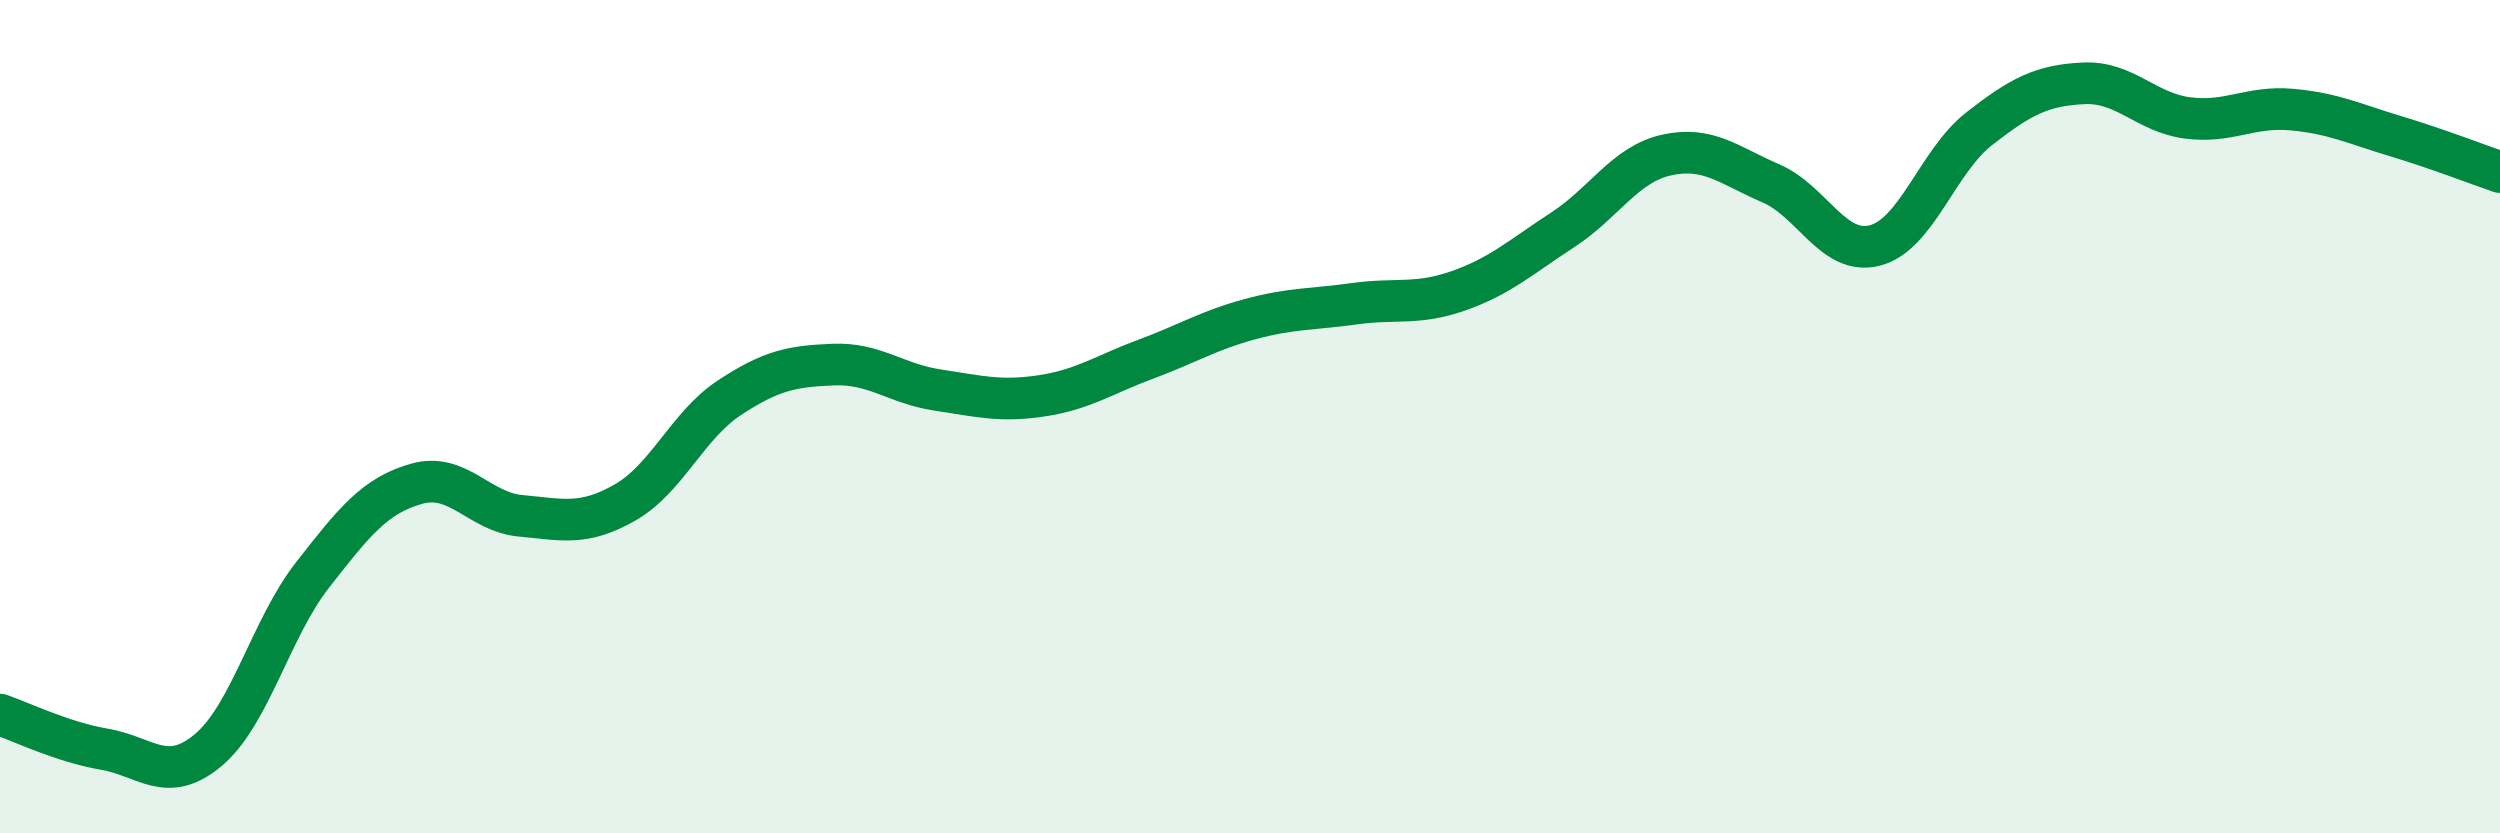
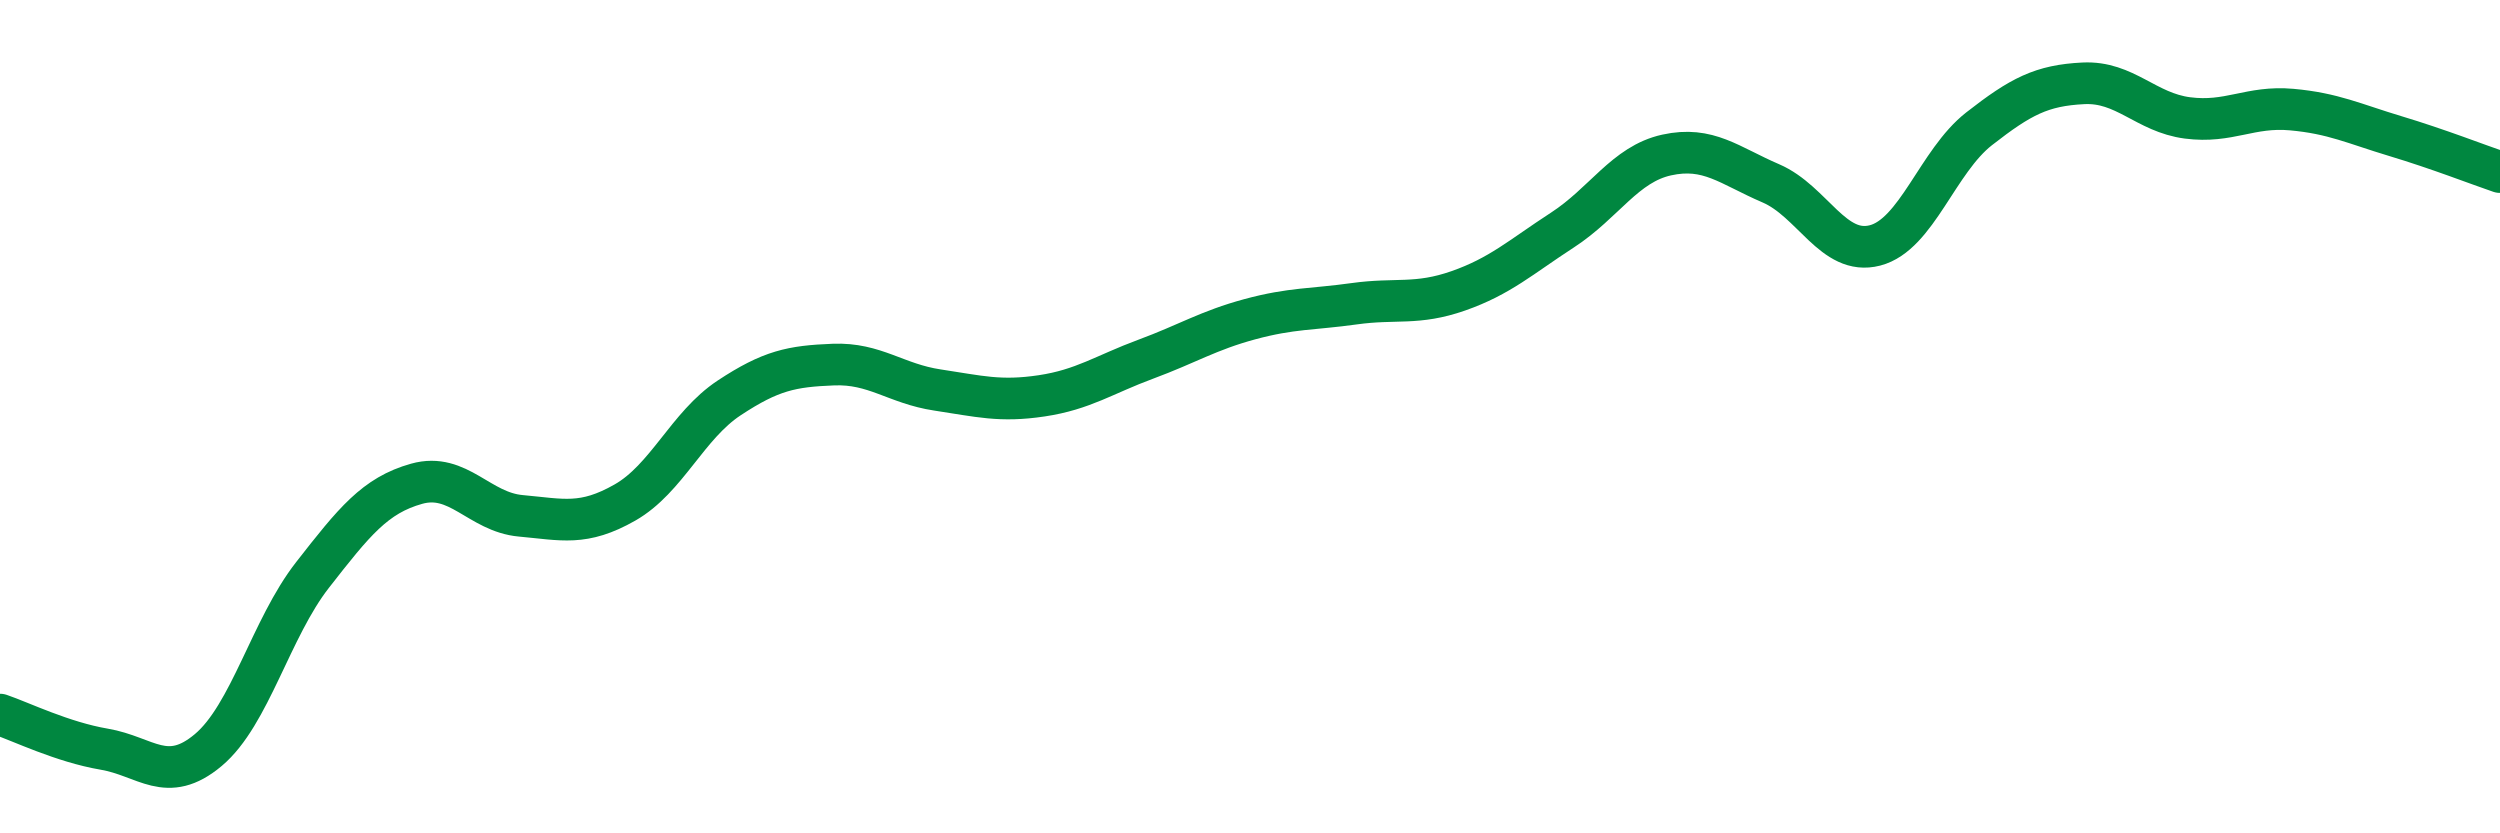
<svg xmlns="http://www.w3.org/2000/svg" width="60" height="20" viewBox="0 0 60 20">
-   <path d="M 0,17.15 C 0.5,17.32 1.5,17.81 2.5,17.98 C 3.5,18.15 4,18.84 5,18 C 6,17.16 6.5,15.08 7.5,13.8 C 8.5,12.52 9,11.89 10,11.61 C 11,11.33 11.5,12.29 12.5,12.38 C 13.5,12.47 14,12.63 15,12.06 C 16,11.49 16.5,10.21 17.5,9.55 C 18.5,8.89 19,8.79 20,8.75 C 21,8.71 21.5,9.21 22.5,9.36 C 23.5,9.51 24,9.65 25,9.5 C 26,9.35 26.5,8.99 27.5,8.62 C 28.5,8.25 29,7.93 30,7.66 C 31,7.39 31.5,7.43 32.5,7.29 C 33.5,7.15 34,7.33 35,6.98 C 36,6.63 36.5,6.17 37.5,5.52 C 38.5,4.87 39,3.94 40,3.72 C 41,3.5 41.5,3.97 42.5,4.4 C 43.5,4.83 44,6.15 45,5.89 C 46,5.63 46.5,3.87 47.5,3.09 C 48.5,2.31 49,2.05 50,2 C 51,1.95 51.5,2.7 52.5,2.83 C 53.5,2.96 54,2.54 55,2.63 C 56,2.72 56.5,2.97 57.5,3.27 C 58.5,3.57 59.5,3.96 60,4.13L60 20L0 20Z" fill="#008740" opacity="0.1" stroke-linecap="round" stroke-linejoin="round" />
  <path d="M 0,17.15 C 0.5,17.32 1.5,17.81 2.5,17.98 C 3.5,18.15 4,18.84 5,18 C 6,17.16 6.5,15.08 7.5,13.8 C 8.5,12.52 9,11.89 10,11.61 C 11,11.33 11.5,12.29 12.5,12.38 C 13.5,12.47 14,12.63 15,12.06 C 16,11.49 16.5,10.21 17.5,9.55 C 18.5,8.89 19,8.79 20,8.75 C 21,8.71 21.5,9.21 22.5,9.36 C 23.5,9.51 24,9.65 25,9.5 C 26,9.35 26.5,8.99 27.5,8.62 C 28.5,8.25 29,7.93 30,7.66 C 31,7.39 31.5,7.43 32.5,7.29 C 33.5,7.15 34,7.33 35,6.98 C 36,6.63 36.5,6.17 37.5,5.52 C 38.5,4.87 39,3.94 40,3.72 C 41,3.5 41.5,3.97 42.5,4.4 C 43.5,4.83 44,6.15 45,5.89 C 46,5.63 46.5,3.87 47.5,3.09 C 48.5,2.31 49,2.05 50,2 C 51,1.95 51.5,2.7 52.5,2.83 C 53.5,2.96 54,2.54 55,2.63 C 56,2.72 56.5,2.97 57.5,3.27 C 58.5,3.57 59.5,3.96 60,4.13" stroke="#008740" stroke-width="1" fill="none" stroke-linecap="round" stroke-linejoin="round" />
</svg>